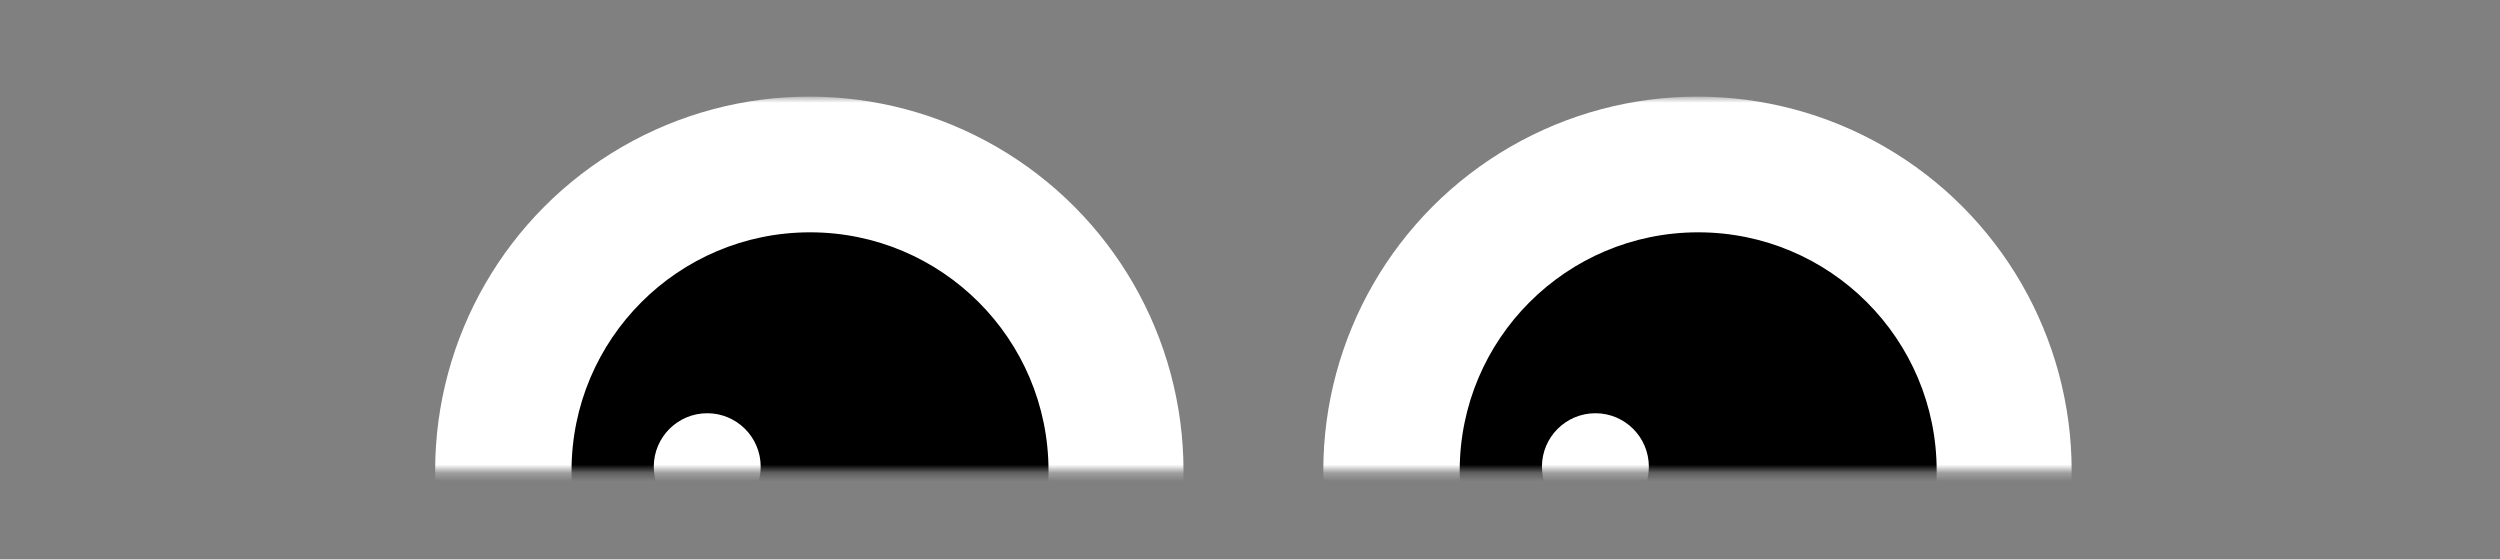
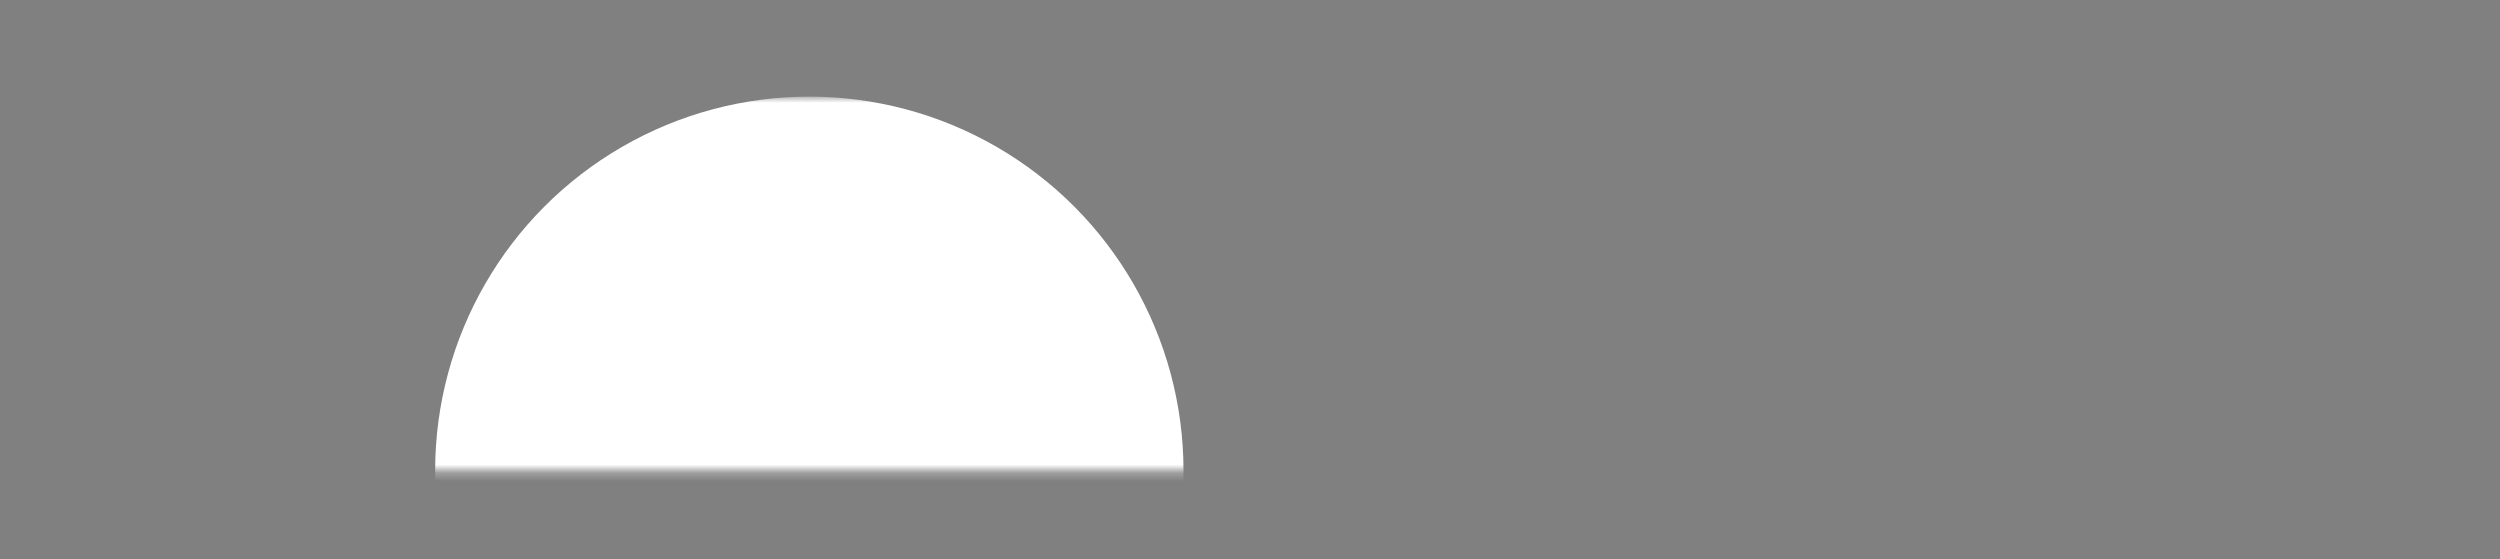
<svg xmlns="http://www.w3.org/2000/svg" width="304" height="68" viewBox="0 0 304 68" fill="none">
  <rect x="0" y="0" width="304" height="68" fill="#808080" stroke="none" />
  <mask id="mask0_5240_7675" style="mask-type:alpha" maskUnits="userSpaceOnUse" x="46" y="11" width="105" height="47">
    <rect width="103.207" height="45.5" transform="matrix(1 0 0 -1 46.81 57.25)" fill="#D9D9D9" />
  </mask>
  <g mask="url(#mask0_5240_7675)">
    <circle cx="45.5" cy="45.5" r="45.5" transform="matrix(1 0 0 -1 52.914 102.75)" fill="white" />
-     <circle cx="29" cy="29" r="29" transform="matrix(1 0 0 -1 69.5 86.25)" fill="black" />
    <circle cx="6.5" cy="6.5" r="6.5" transform="matrix(1 0 0 -1 79.5 63.25)" fill="white" />
  </g>
  <mask id="mask1_5240_7675" style="mask-type:alpha" maskUnits="userSpaceOnUse" x="154" y="11" width="105" height="47">
-     <rect width="103.207" height="45.5" transform="matrix(1 0 0 -1 154.811 57.25)" fill="#D9D9D9" />
-   </mask>
+     </mask>
  <g mask="url(#mask1_5240_7675)">
    <circle cx="45.5" cy="45.5" r="45.5" transform="matrix(1 0 0 -1 160.914 102.75)" fill="white" />
    <circle cx="29" cy="29" r="29" transform="matrix(1 0 0 -1 177.5 86.25)" fill="black" />
-     <circle cx="6.5" cy="6.5" r="6.5" transform="matrix(1 0 0 -1 187.5 63.25)" fill="white" />
  </g>
</svg>